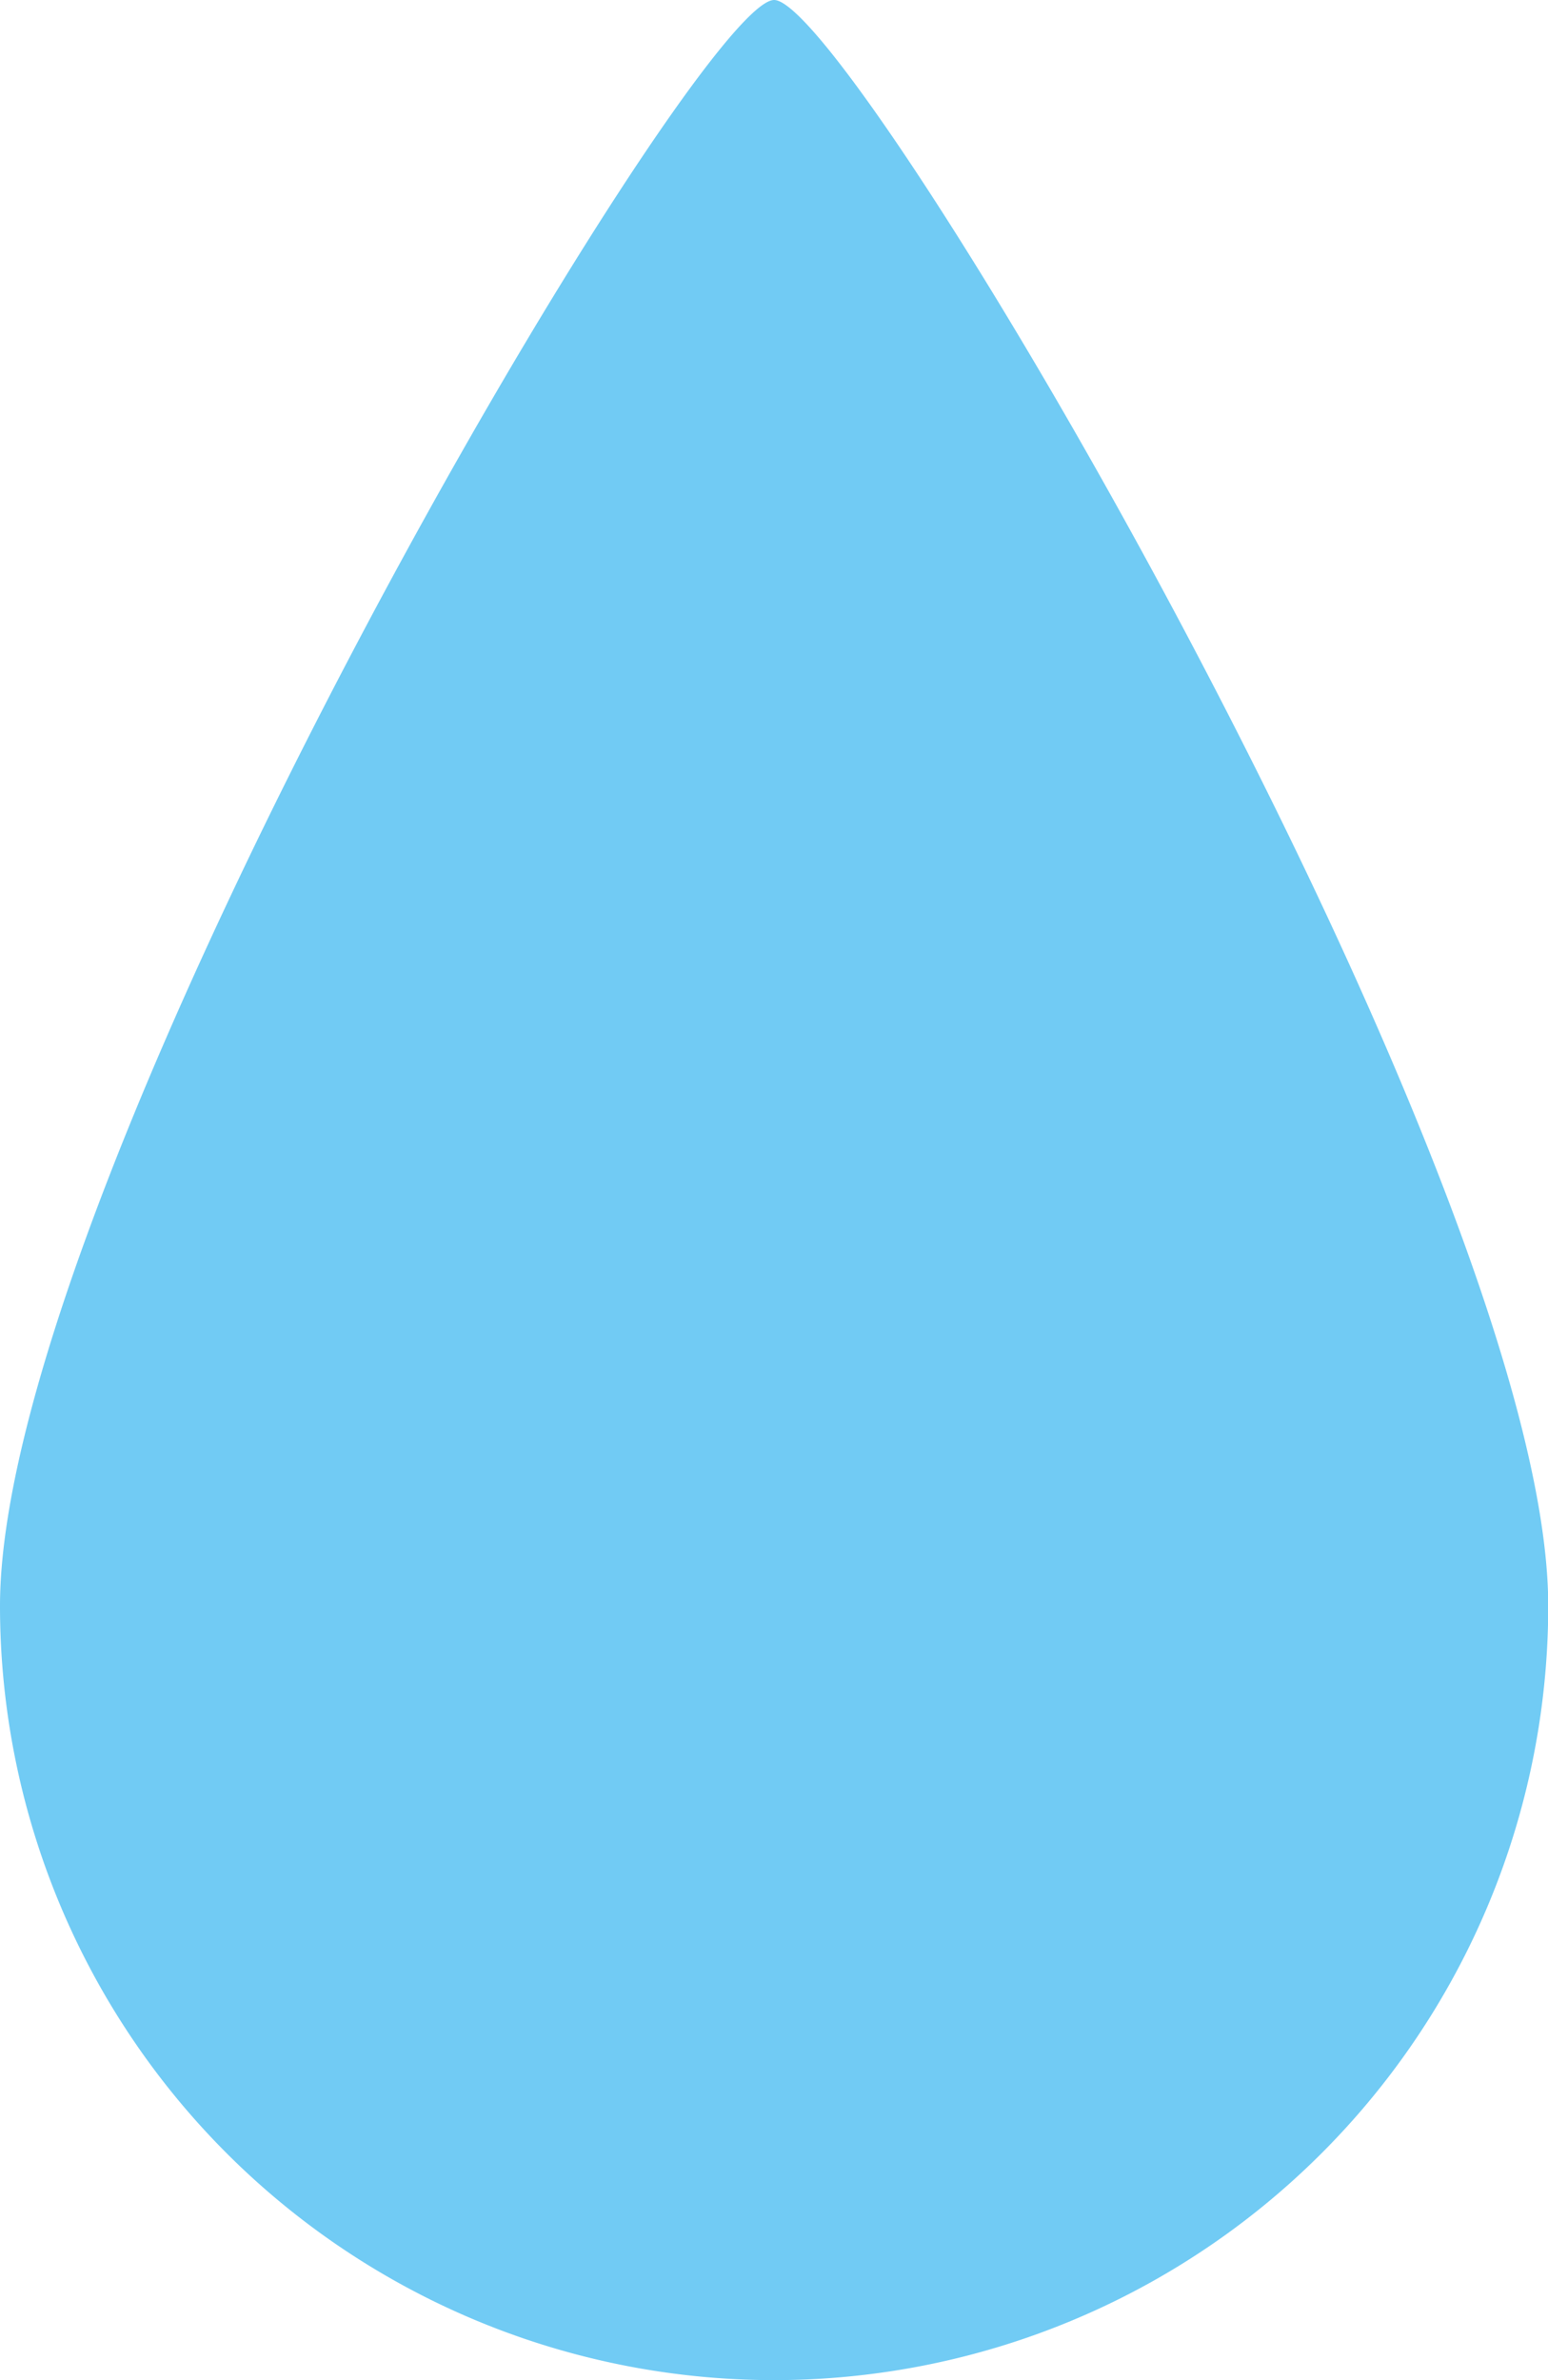
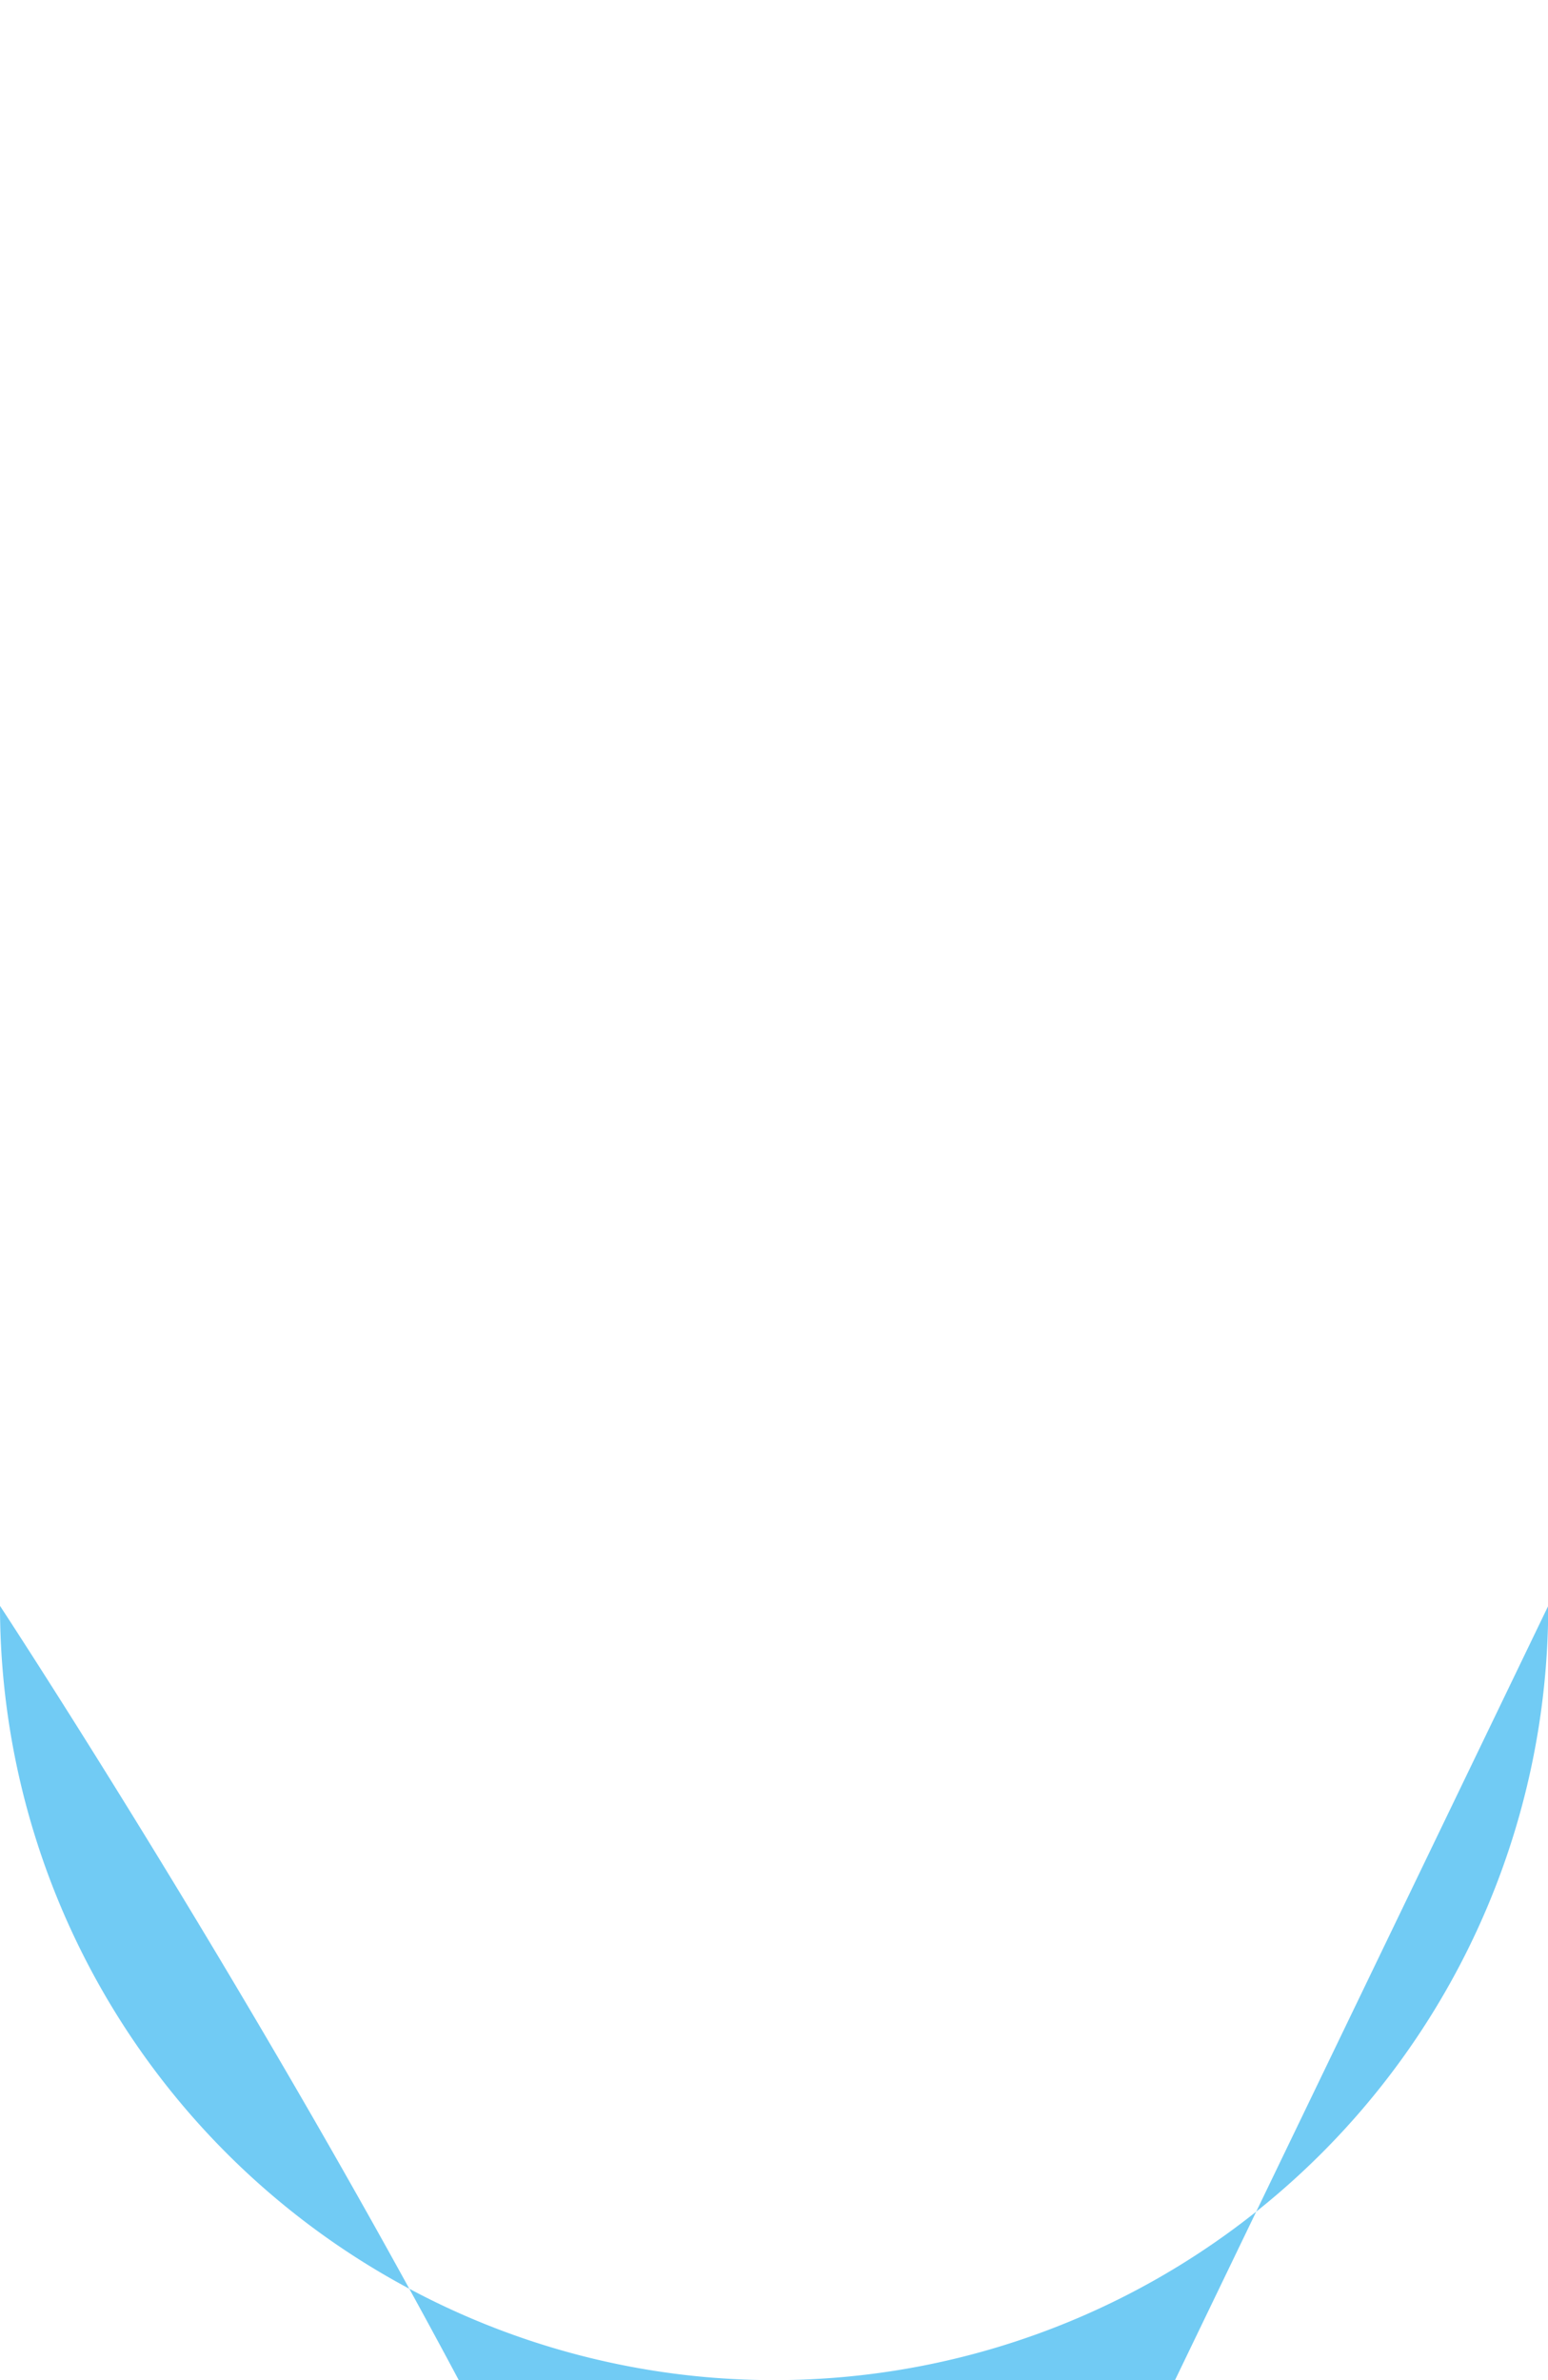
<svg xmlns="http://www.w3.org/2000/svg" id="Ebene_1" data-name="Ebene 1" viewBox="0 0 65.05 100">
  <defs>
    <style>.cls-1{fill:#71cbf4;}</style>
  </defs>
  <title>rototec_wasser_blau</title>
-   <path class="cls-1" d="M107.53,92.47a32.53,32.53,0,0,1-65.06,0C42.47,74.51,71.67,25,75,25s32.53,49.51,32.53,67.47" transform="translate(-42.47 -25)" />
+   <path class="cls-1" d="M107.53,92.47a32.53,32.53,0,0,1-65.06,0s32.53,49.51,32.53,67.47" transform="translate(-42.47 -25)" />
</svg>